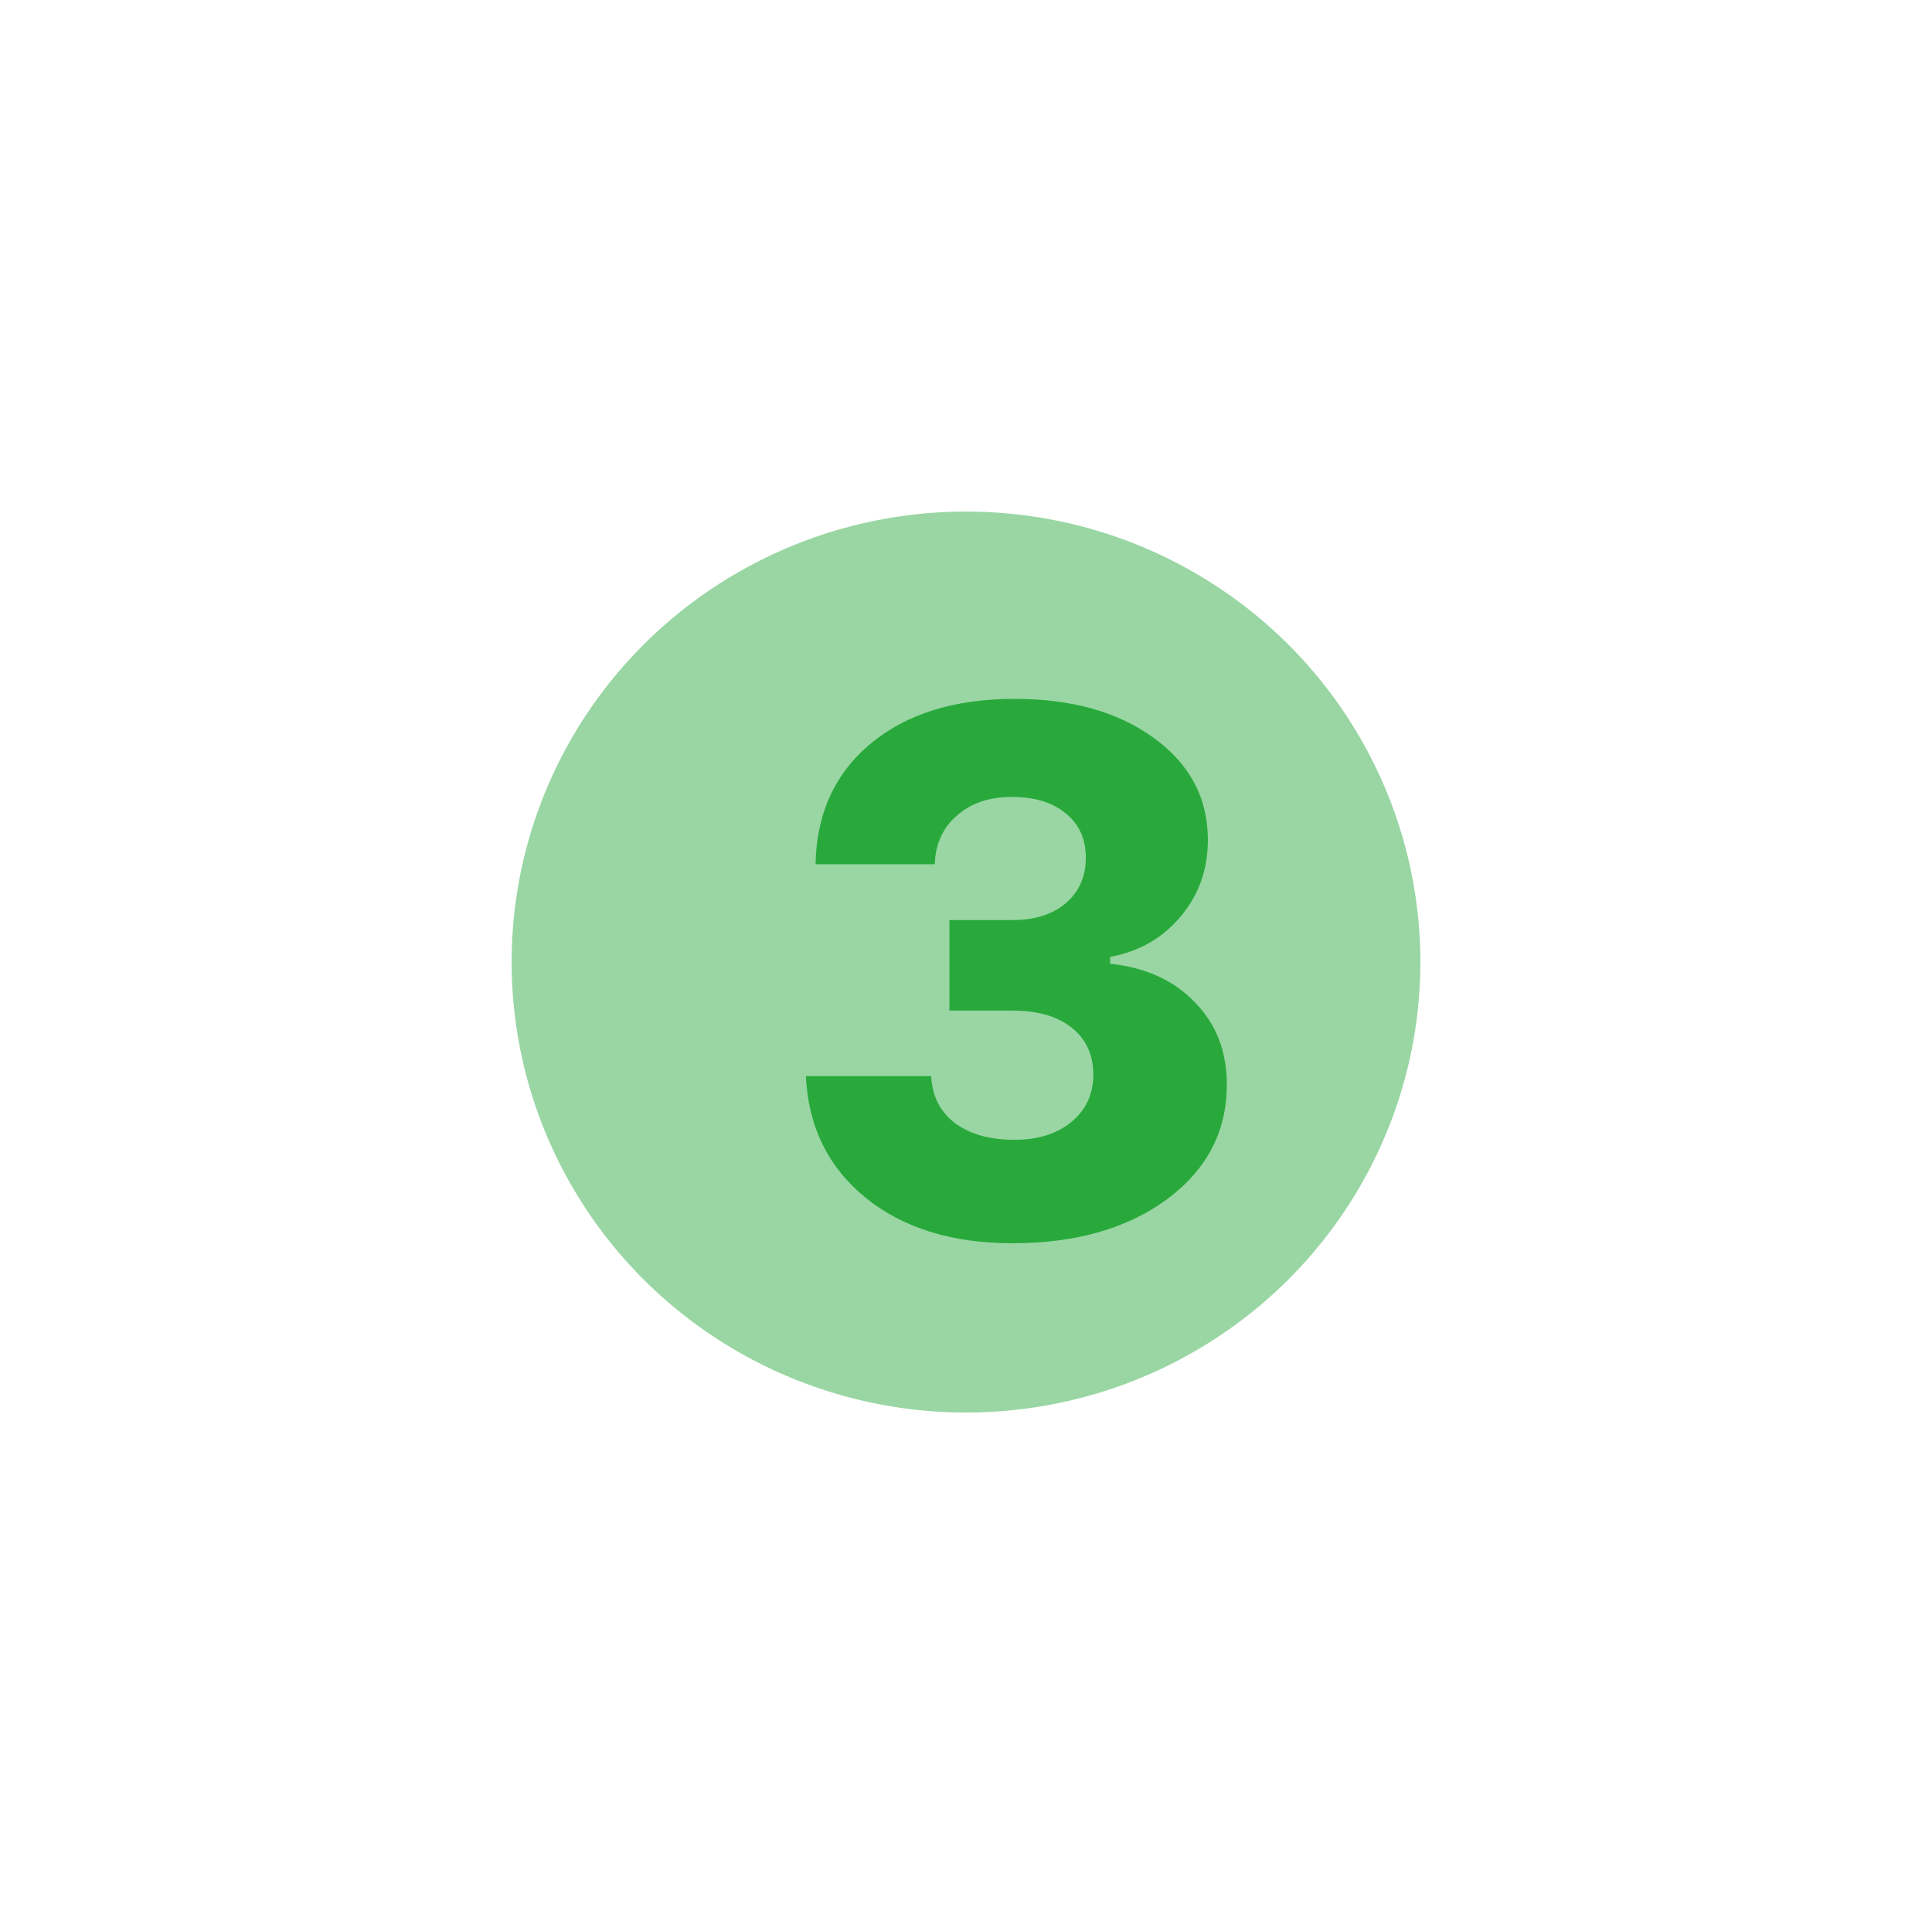
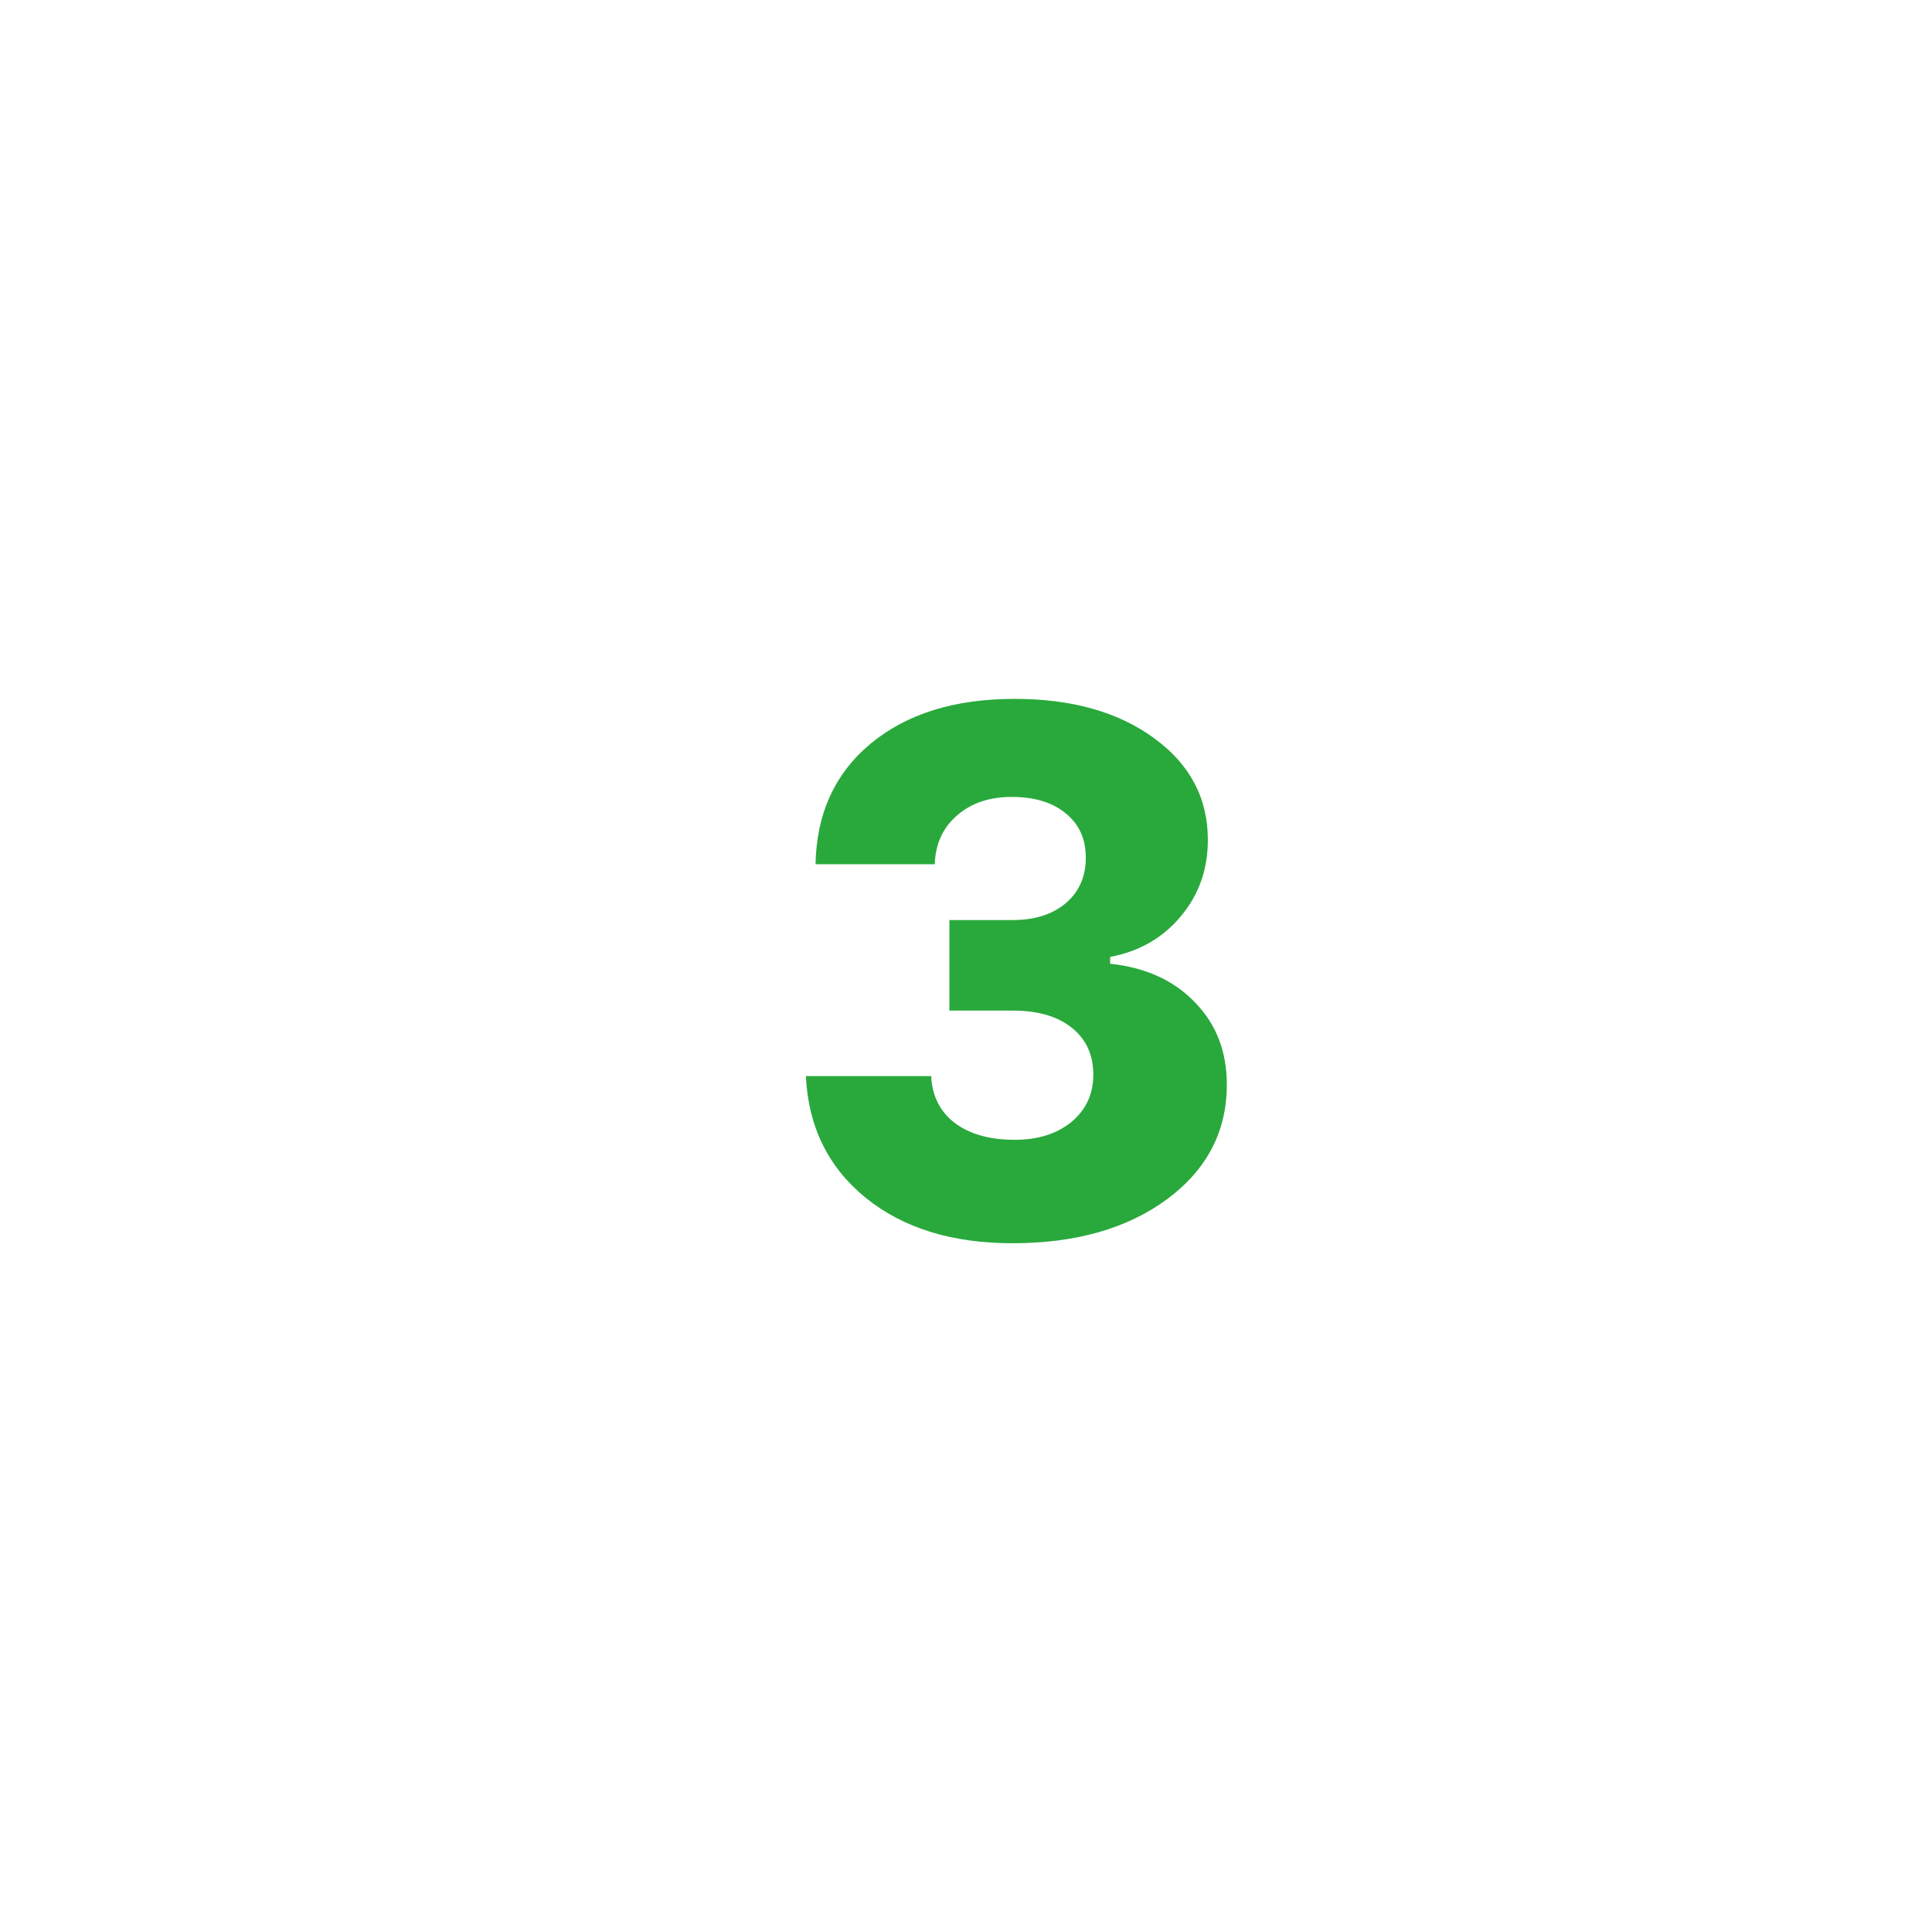
<svg xmlns="http://www.w3.org/2000/svg" width="253" height="252" viewBox="0 0 253 252" fill="none">
  <g filter="url(#filter0_f_31_57)">
-     <ellipse cx="126.5" cy="126" rx="59.5" ry="59" fill="#27A83D" fill-opacity="0.47" />
-   </g>
+     </g>
  <path d="M124.328 132.359V120.5H132.625C135.5 120.5 137.812 119.766 139.562 118.297C141.312 116.797 142.188 114.812 142.188 112.344C142.188 109.875 141.312 107.938 139.562 106.531C137.844 105.094 135.484 104.375 132.484 104.375C129.547 104.375 127.156 105.188 125.312 106.812C123.469 108.406 122.5 110.531 122.406 113.188H106.797C106.922 106.562 109.328 101.297 114.016 97.391C118.734 93.484 125.016 91.531 132.859 91.531C140.359 91.531 146.453 93.25 151.141 96.688C155.828 100.094 158.172 104.531 158.172 110C158.172 113.875 156.984 117.219 154.609 120.031C152.266 122.844 149.188 124.609 145.375 125.328V126.219C150.031 126.719 153.734 128.406 156.484 131.281C159.266 134.125 160.656 137.719 160.656 142.062C160.656 148.188 158.047 153.188 152.828 157.062C147.609 160.906 140.859 162.828 132.578 162.828C124.672 162.828 118.266 160.844 113.359 156.875C108.453 152.875 105.844 147.562 105.531 140.938H121.938C122.062 143.531 123.094 145.578 125.031 147.078C127 148.547 129.609 149.281 132.859 149.281C135.922 149.281 138.406 148.5 140.312 146.938C142.219 145.344 143.172 143.281 143.172 140.75C143.172 138.156 142.234 136.109 140.359 134.609C138.484 133.109 135.906 132.359 132.625 132.359H124.328Z" fill="#29A93C" />
  <defs>
    <filter id="filter0_f_31_57" x="0.2" y="0.2" width="252.6" height="251.6" filterUnits="userSpaceOnUse" color-interpolation-filters="sRGB">
      <feFlood flood-opacity="0" result="BackgroundImageFix" />
      <feBlend mode="normal" in="SourceGraphic" in2="BackgroundImageFix" result="shape" />
      <feGaussianBlur stdDeviation="33.4" result="effect1_foregroundBlur_31_57" />
    </filter>
  </defs>
</svg>